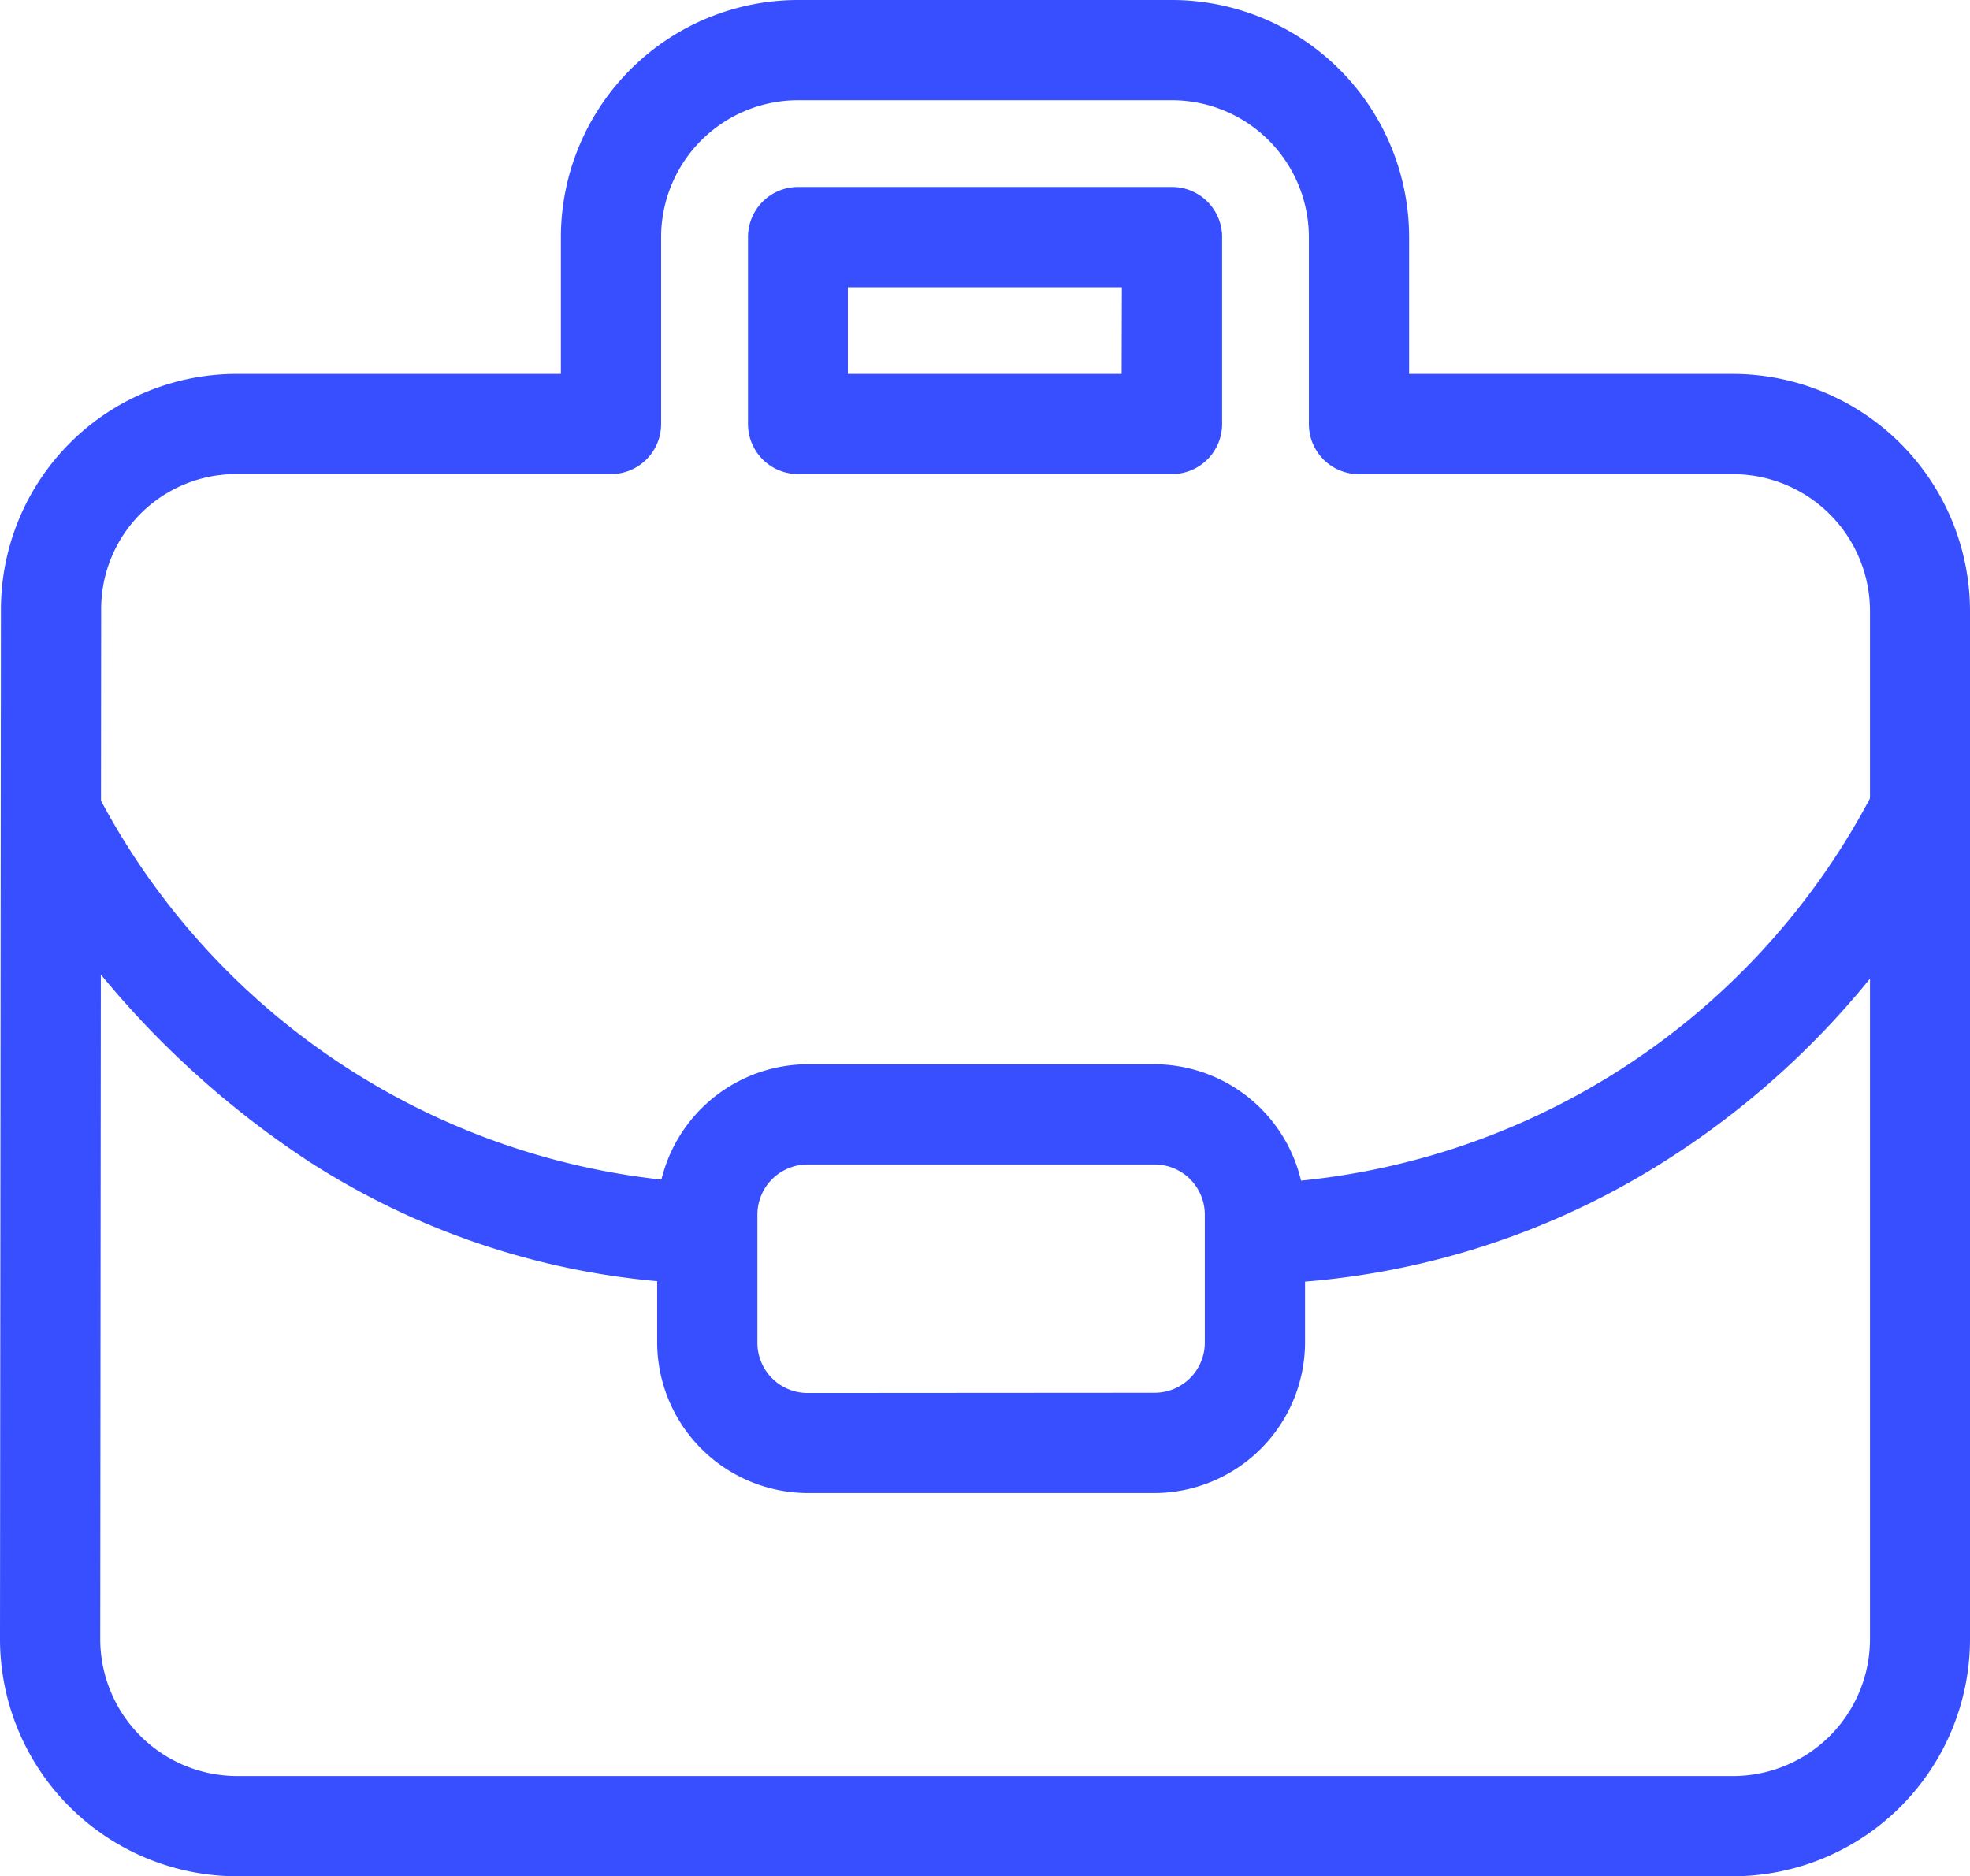
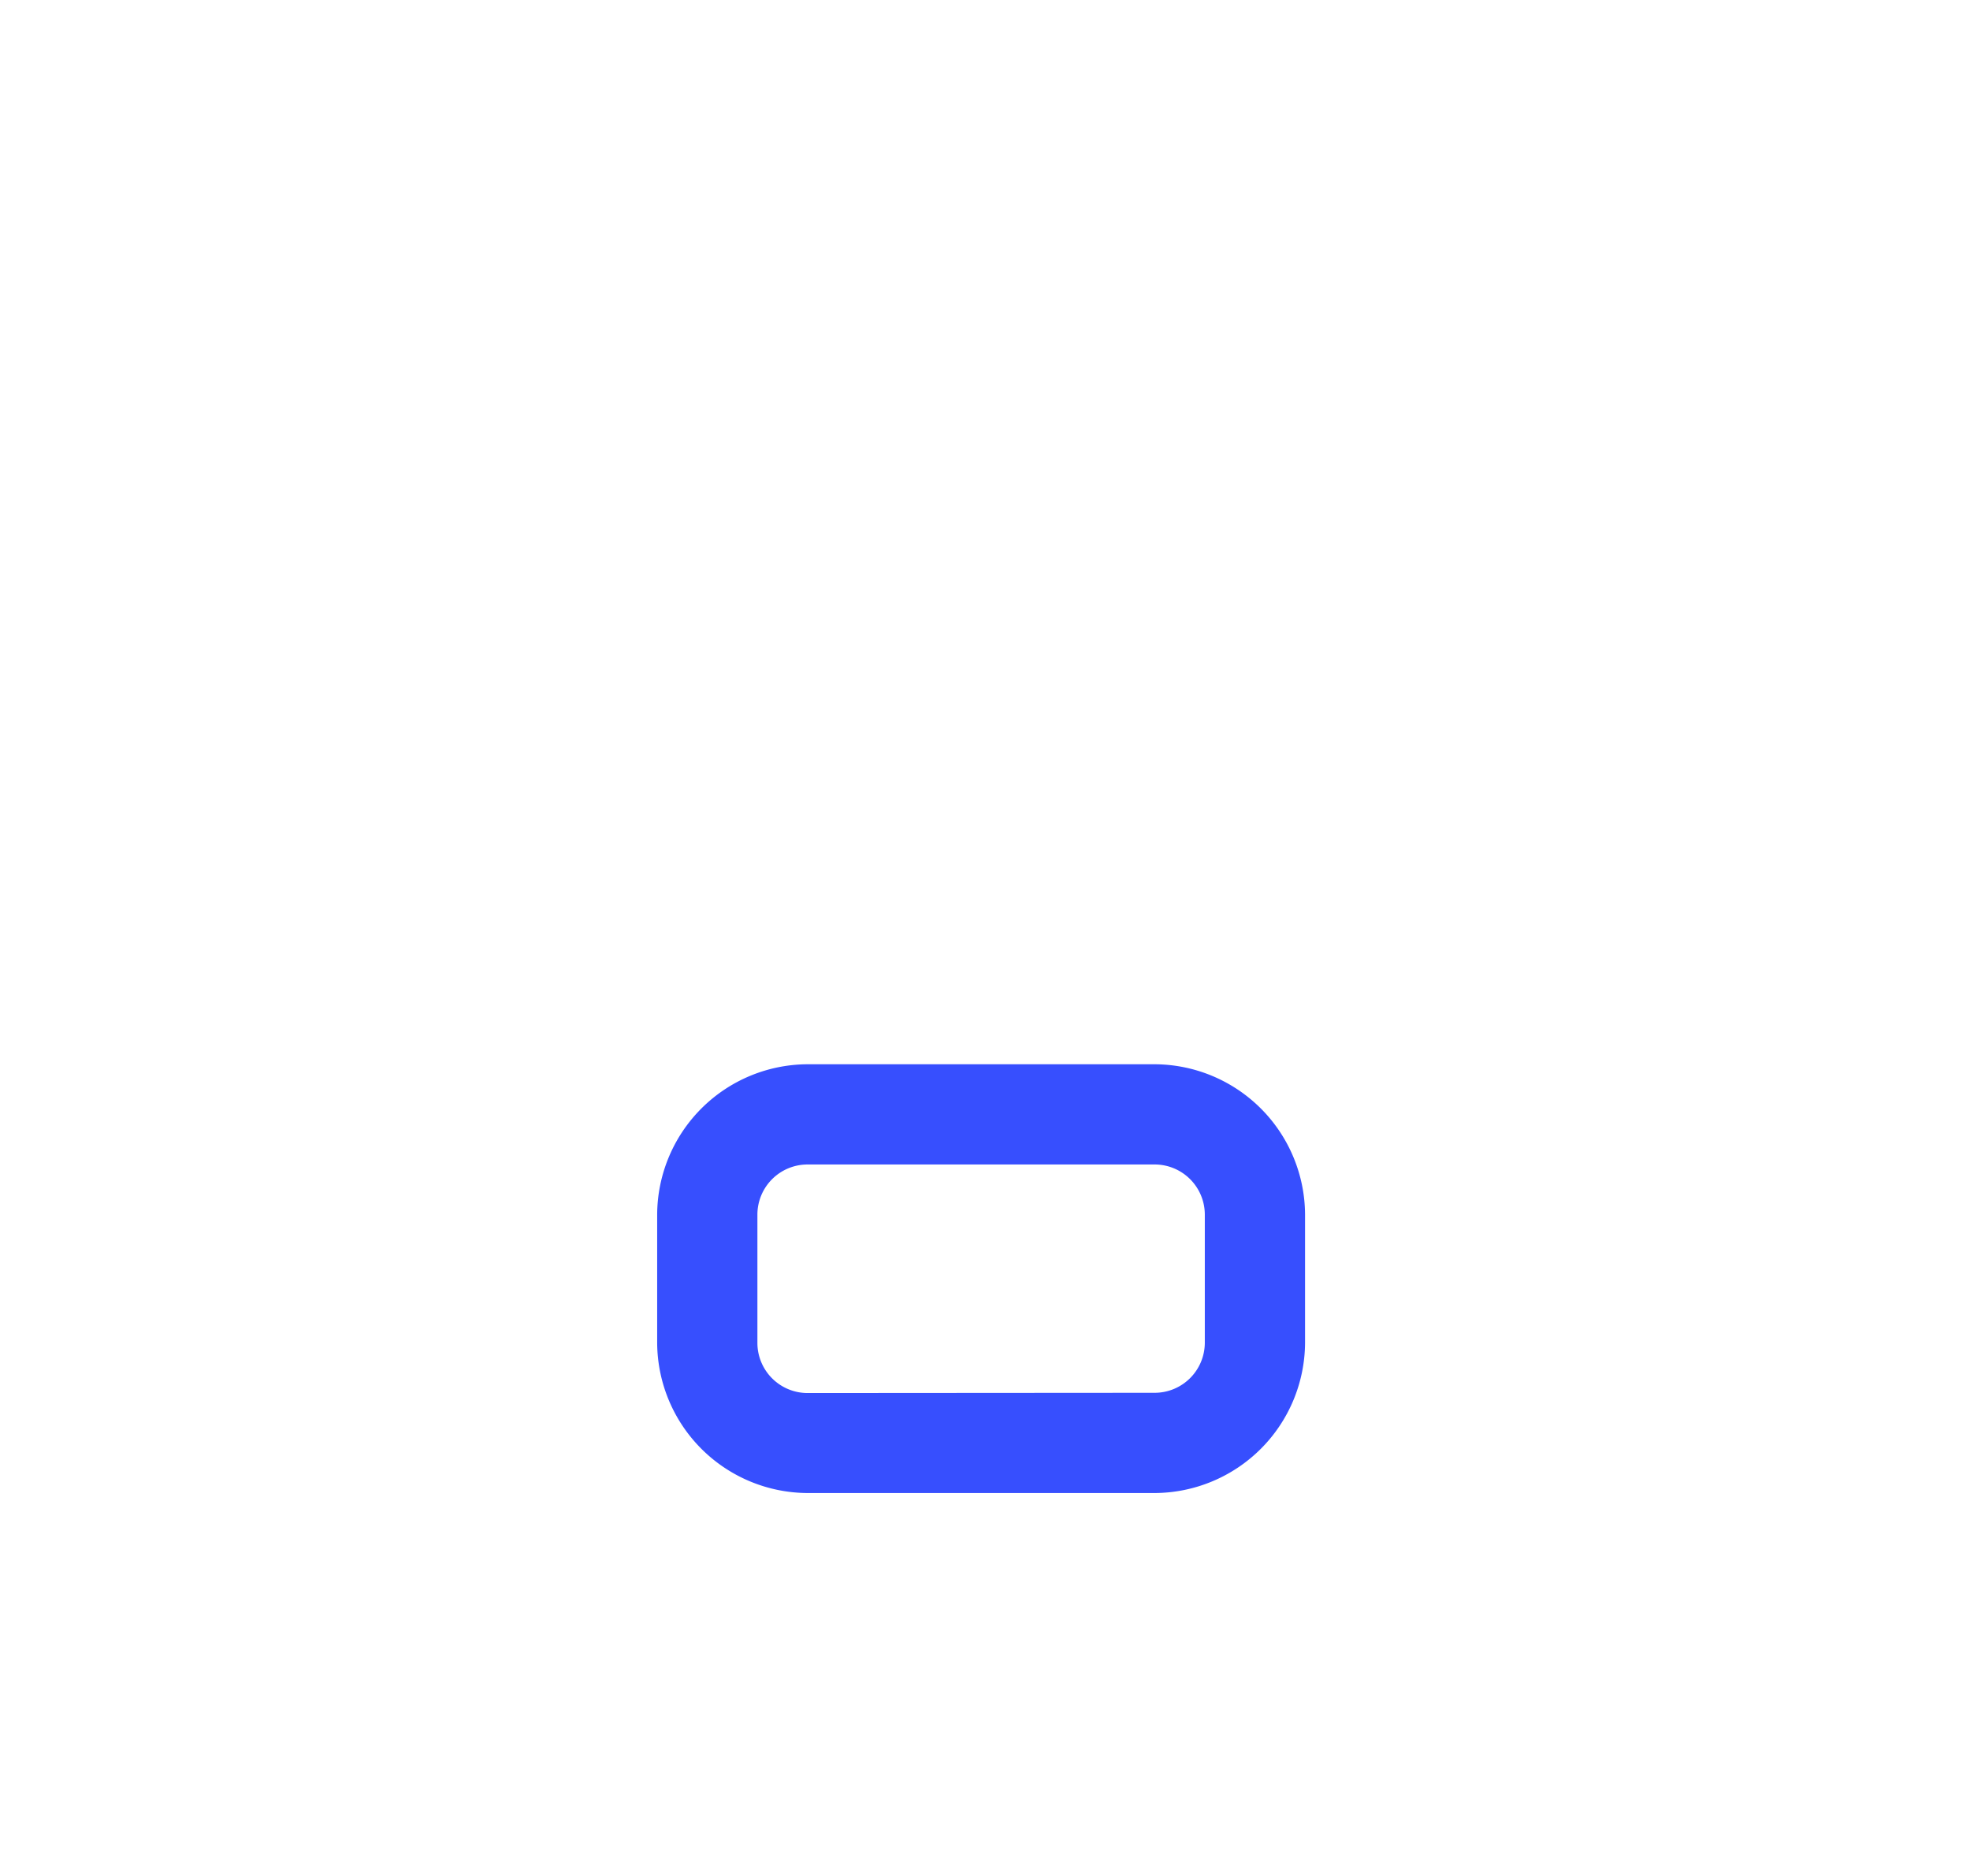
<svg xmlns="http://www.w3.org/2000/svg" id="Group_23244" data-name="Group 23244" width="16.961" height="16.156" viewBox="0 0 16.961 16.156">
-   <path id="Icon_material-work" data-name="Icon material-work" d="M9.371,2.5h3.22a2.044,2.044,0,0,1,2.041,2.041V5.72h2.788a2.044,2.044,0,0,1,2.041,2.041v8.854a2.044,2.044,0,0,1-2.041,2.041H4.541A2.044,2.044,0,0,1,2.5,16.615l.008-8.855A2.029,2.029,0,0,1,4.541,5.72H7.329V4.541A2.044,2.044,0,0,1,9.371,2.5Zm8.049,15.293A1.18,1.18,0,0,0,18.6,16.615V7.761a1.18,1.18,0,0,0-1.178-1.178H14.2a.431.431,0,0,1-.431-.431V4.541A1.18,1.18,0,0,0,12.59,3.363H9.371A1.18,1.18,0,0,0,8.192,4.541v1.61a.431.431,0,0,1-.431.431H4.541a1.162,1.162,0,0,0-1.17,1.178l-.008,8.855a1.18,1.18,0,0,0,1.178,1.178ZM9.371,4.11h3.22a.431.431,0,0,1,.431.431v1.61a.431.431,0,0,1-.431.431H9.371a.431.431,0,0,1-.431-.431V4.541A.431.431,0,0,1,9.371,4.11Zm2.788.863H9.8V5.72h2.357Z" transform="translate(-2.5 -2.5)" fill="#374ffe" />
  <path id="Rectangle_9554" data-name="Rectangle 9554" d="M.794-.5h2.99A1.3,1.3,0,0,1,5.078.794V1.9A1.3,1.3,0,0,1,3.784,3.192H.794A1.3,1.3,0,0,1-.5,1.9V.794A1.3,1.3,0,0,1,.794-.5Zm2.99,2.829A.432.432,0,0,0,4.215,1.9V.794A.432.432,0,0,0,3.784.363H.794A.432.432,0,0,0,.363.794V1.9a.432.432,0,0,0,.431.431Z" transform="translate(6.158 9.664)" fill="#374ffe" />
  <g id="Group_23210" data-name="Group 23210" transform="translate(0.053 6.769)">
-     <path id="Path_19895" data-name="Path 19895" d="M7.735,25.25A6.612,6.612,0,0,1,4.178,24.2a8.014,8.014,0,0,1-2.617-2.815l.75-.426a6.245,6.245,0,0,0,5.424,3.426Z" transform="translate(-1.561 -20.961)" fill="#374ffe" />
-     <path id="Path_19896" data-name="Path 19896" d="M22,25.252V24.39a6.246,6.246,0,0,0,5.448-3.412l.766.4a7.3,7.3,0,0,1-2.529,2.782A6.807,6.807,0,0,1,22,25.252Z" transform="translate(-11.354 -20.963)" fill="#374ffe" />
-   </g>
+     </g>
</svg>